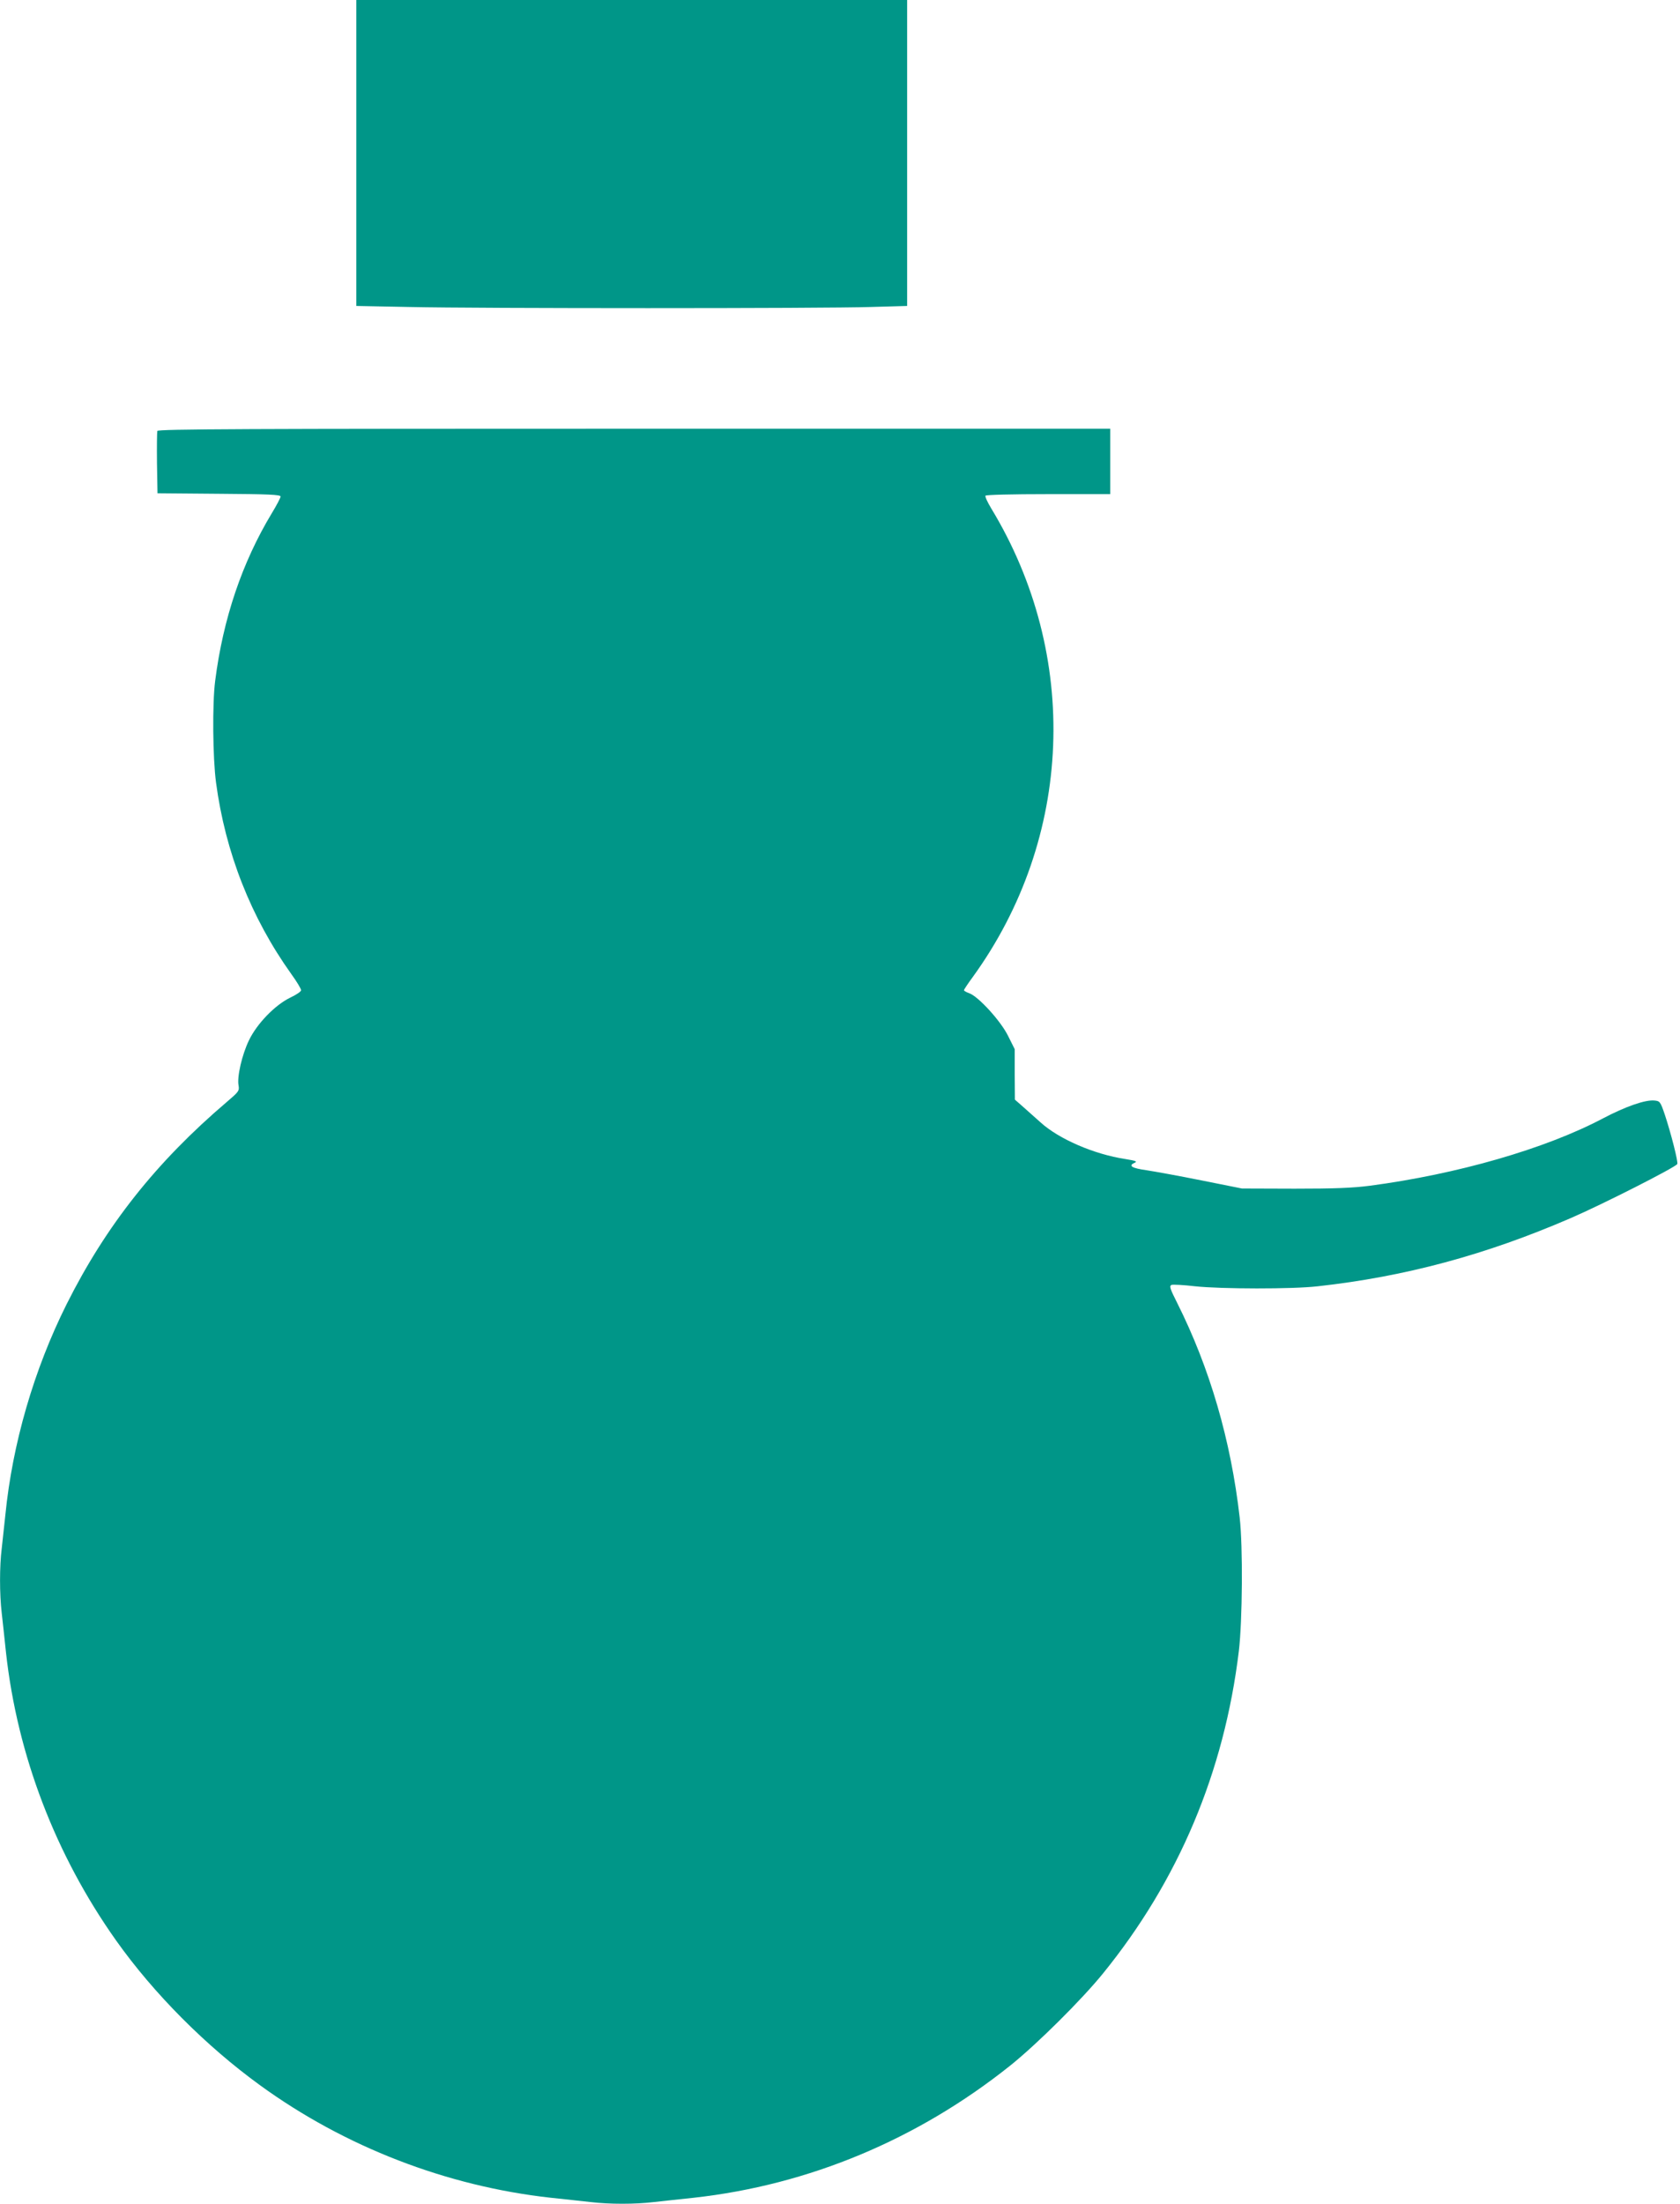
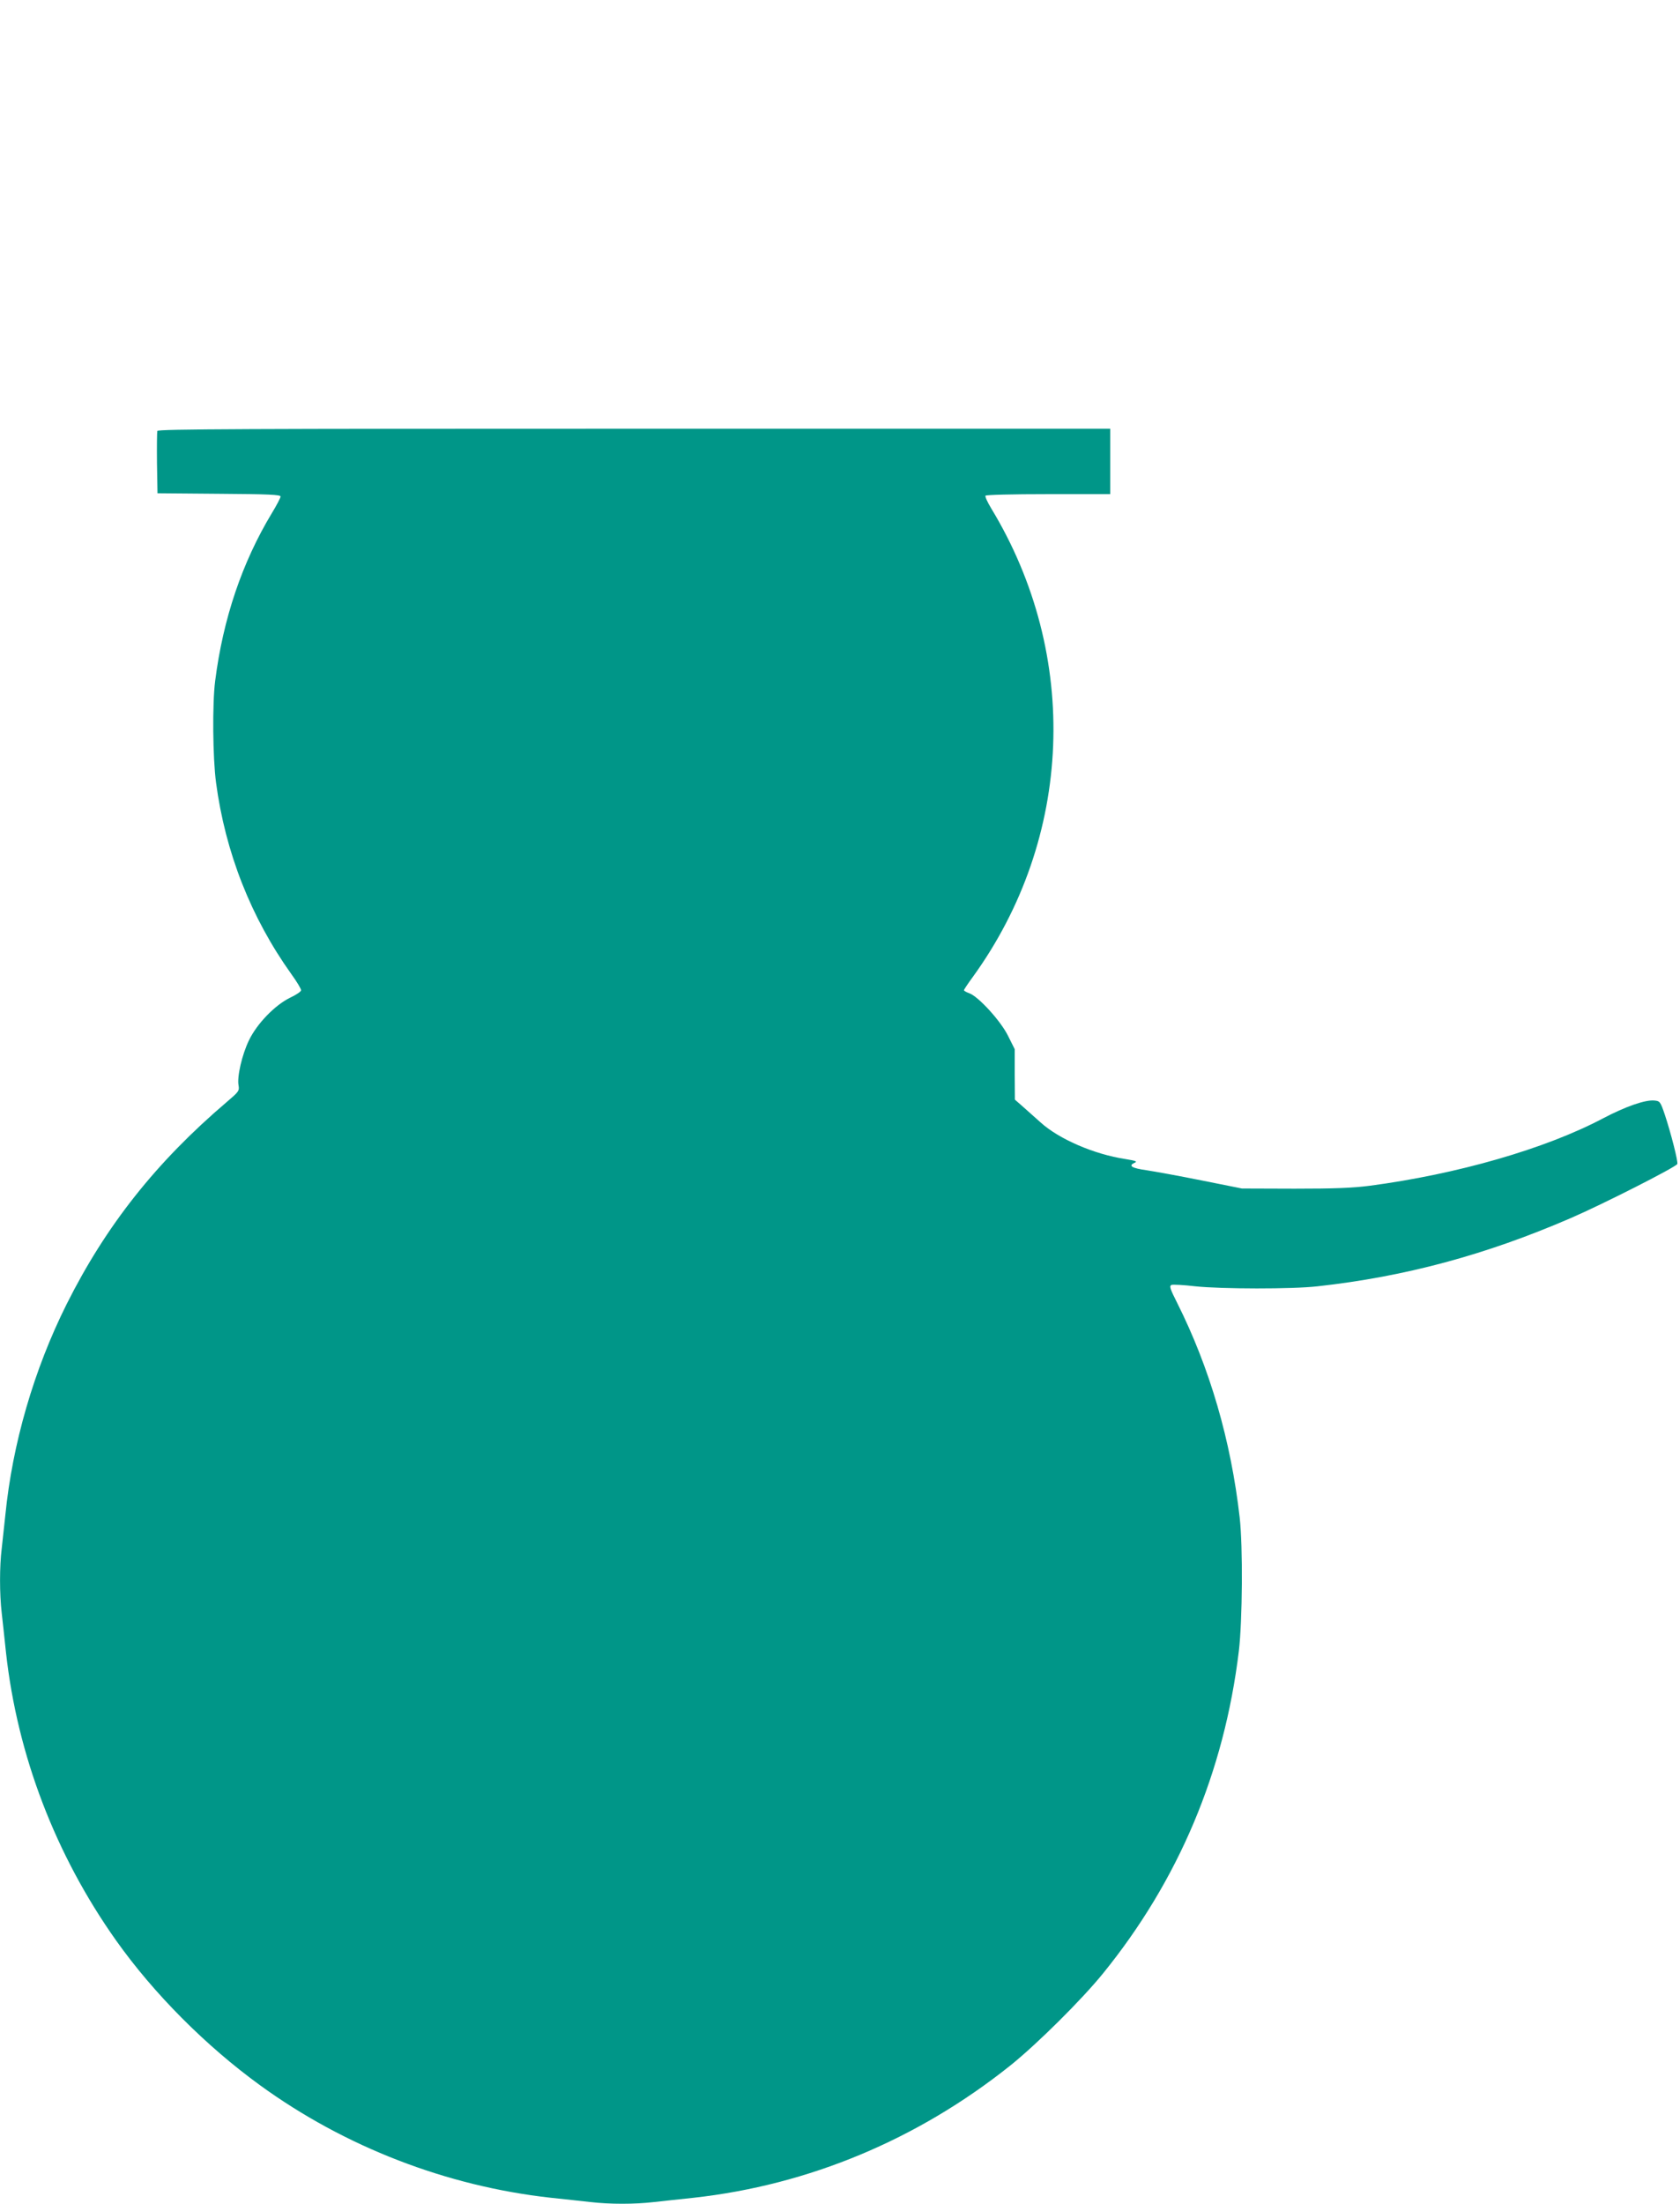
<svg xmlns="http://www.w3.org/2000/svg" version="1.0" width="976pt" height="1280pt" viewBox="0 0 976 1280" preserveAspectRatio="xMidYMid meet">
  <g transform="translate(0,1280) scale(0.1,-0.1)" fill="#009688" stroke="none">
-     <path d="M2070 11912 l0 -889 308 -6 c398 -9 2406 -9 2680 0 l212 6 0 889 0 888 -1600 0 -1600 0 0 -888z" />
    <path d="M914 10297 c-2 -7 -3 -91 -2 -187 l3 -175 358 -3 c289 -2 357 -5 357 -16 0 -7 -23 -51 -51 -97 -172 -285 -283 -612 -329 -974 -17 -132 -14 -447 5 -590 54 -406 203 -784 437 -1112 32 -44 58 -87 57 -95 0 -7 -28 -26 -62 -42 -89 -43 -194 -151 -241 -249 -40 -83 -70 -212 -60 -262 5 -31 1 -36 -68 -95 -411 -350 -702 -718 -931 -1175 -190 -380 -315 -811 -356 -1225 -7 -63 -16 -151 -21 -194 -13 -102 -13 -266 0 -375 5 -47 17 -151 25 -231 66 -595 287 -1173 639 -1670 219 -309 522 -613 836 -841 494 -359 1085 -587 1690 -654 80 -8 184 -20 231 -25 109 -13 259 -13 368 0 47 5 151 17 231 25 667 74 1299 337 1838 767 155 124 416 383 540 536 439 541 704 1170 789 1872 21 176 24 608 5 775 -51 449 -174 870 -363 1247 -42 83 -47 99 -33 105 8 3 70 0 137 -8 152 -16 565 -17 712 0 508 56 978 183 1470 396 183 79 607 294 619 314 7 10 -38 184 -72 286 -26 77 -29 80 -61 83 -53 5 -166 -34 -299 -104 -335 -177 -847 -324 -1354 -391 -102 -13 -203 -17 -438 -17 l-305 1 -235 47 c-129 26 -273 52 -319 59 -86 12 -108 26 -70 43 18 8 9 12 -53 22 -183 28 -386 116 -493 213 -39 35 -89 79 -110 98 l-39 34 -1 147 0 146 -38 76 c-42 87 -174 231 -226 249 -17 6 -31 14 -31 18 0 3 23 38 51 76 584 806 626 1868 107 2723 -21 35 -36 67 -33 73 4 5 151 9 366 9 l359 0 0 190 0 190 -2765 0 c-2244 0 -2767 -2 -2771 -13z" />
  </g>
</svg>